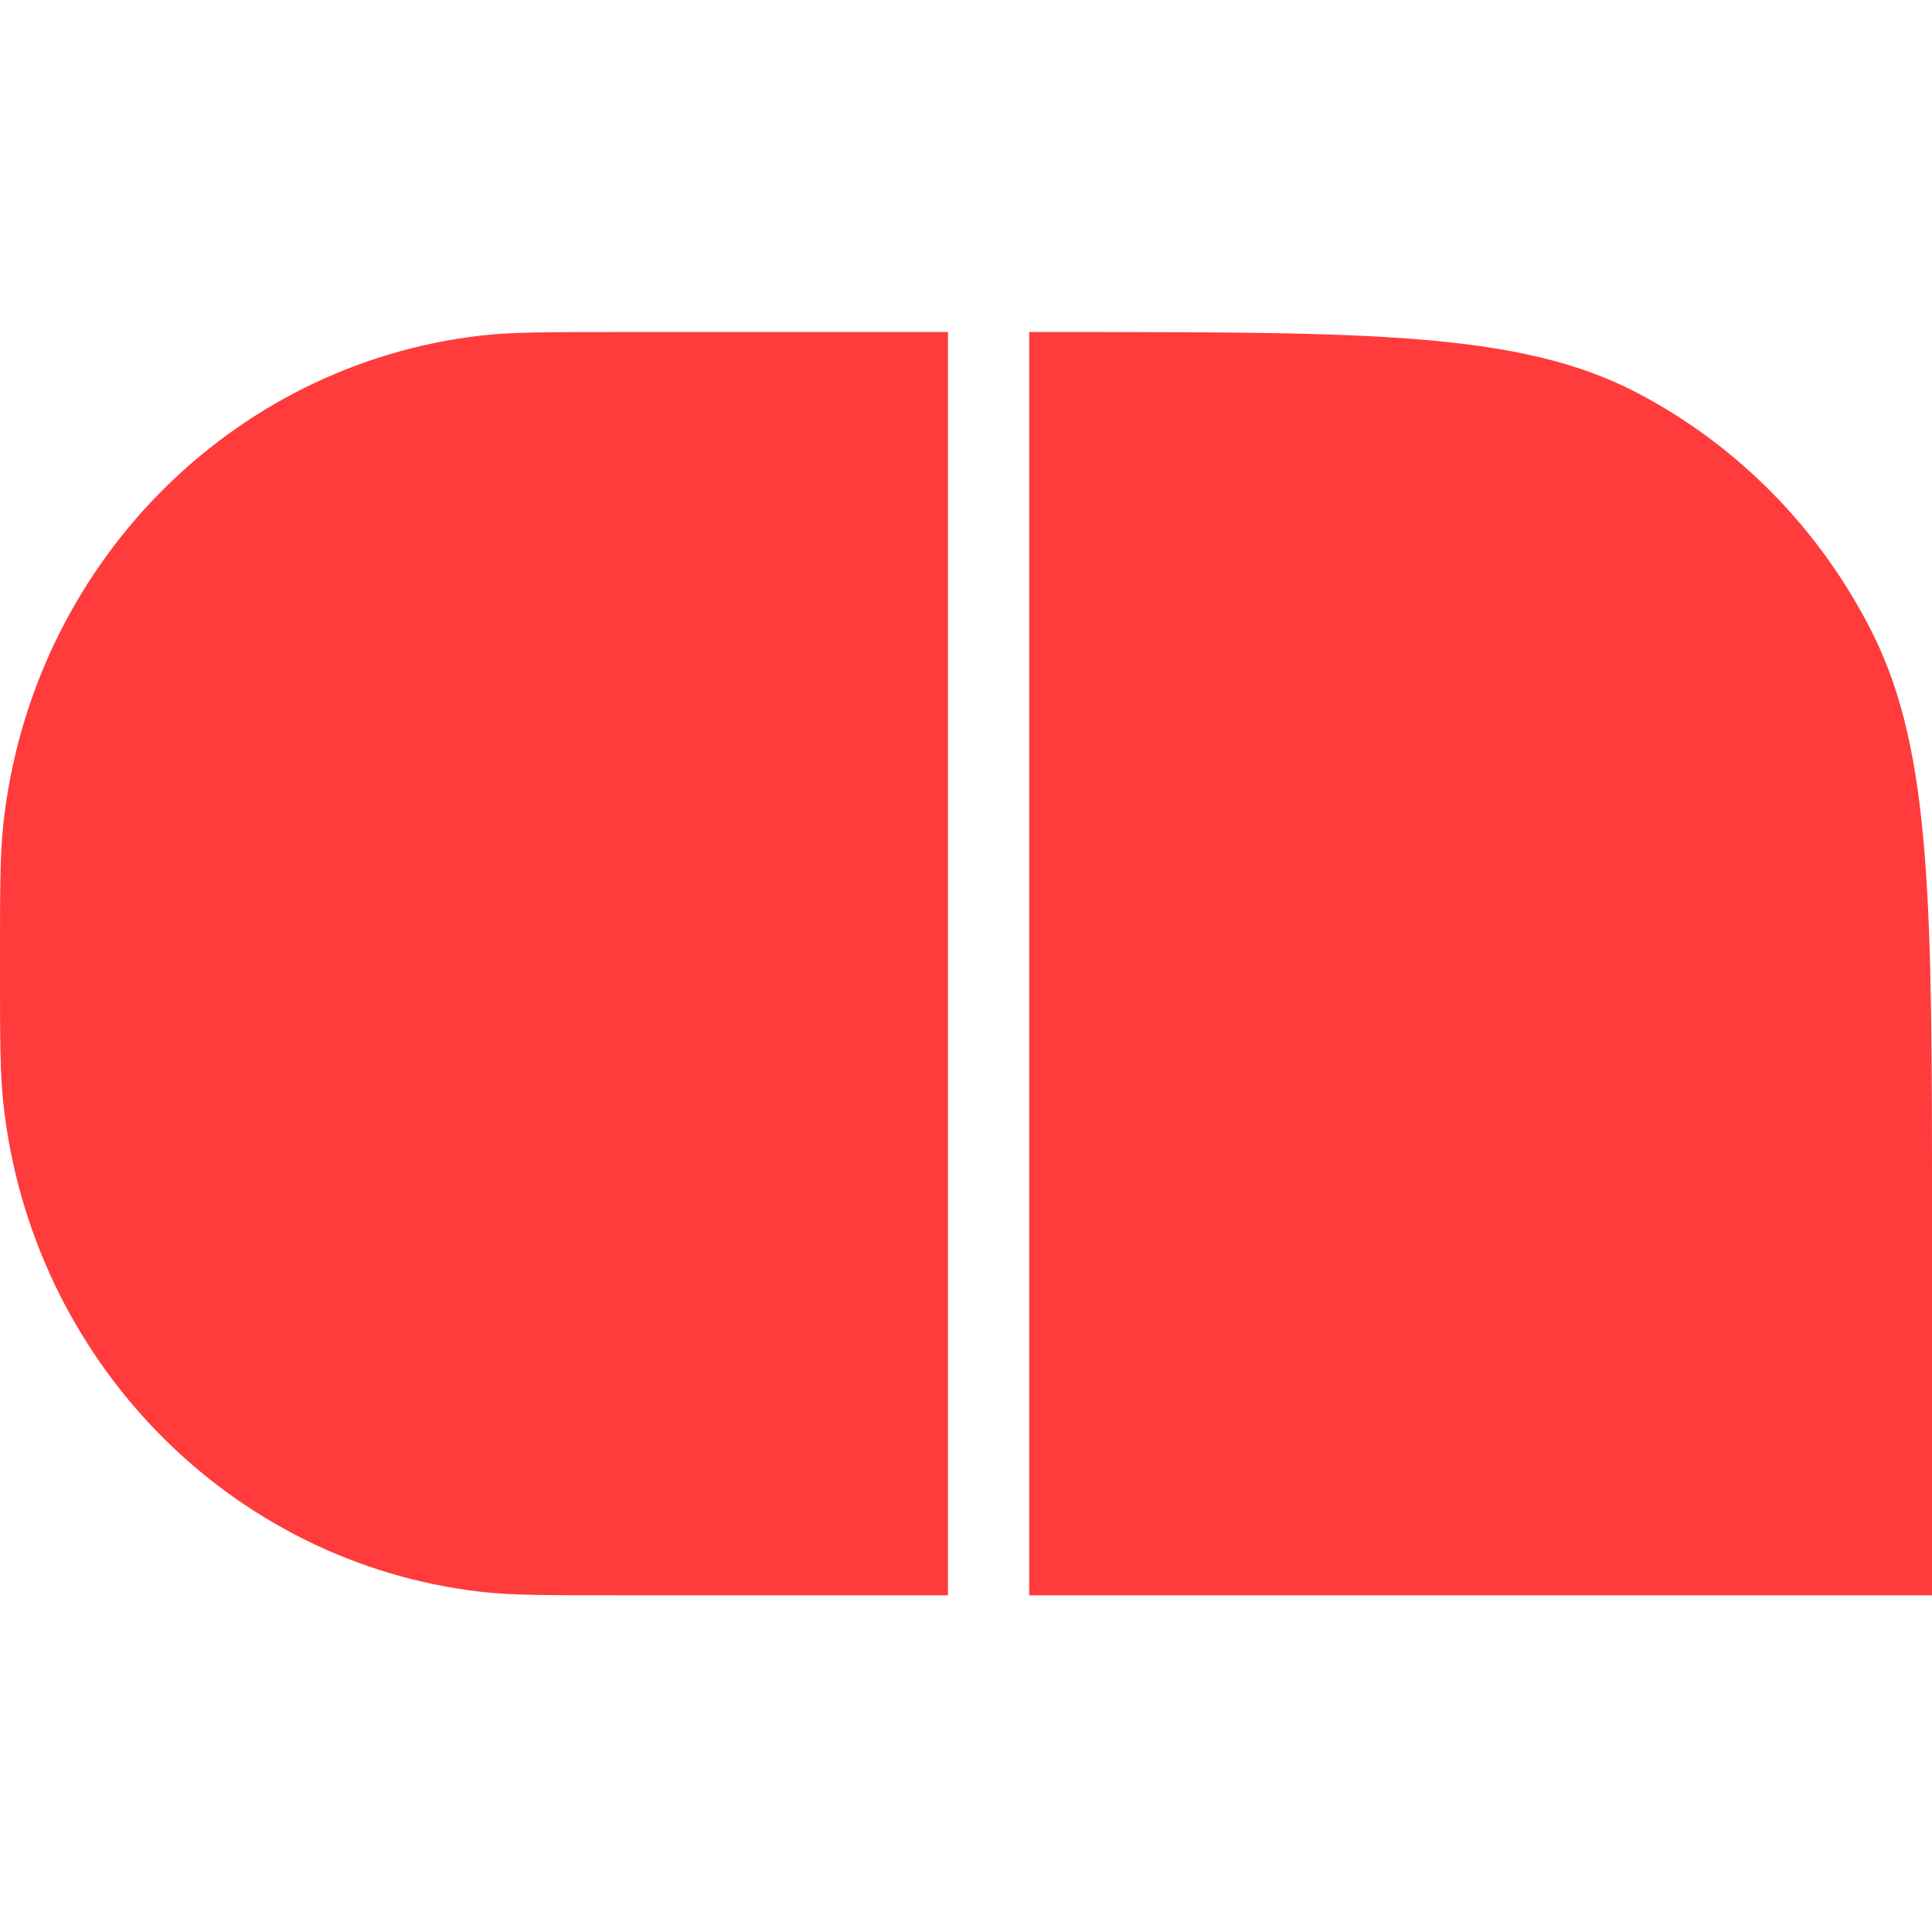
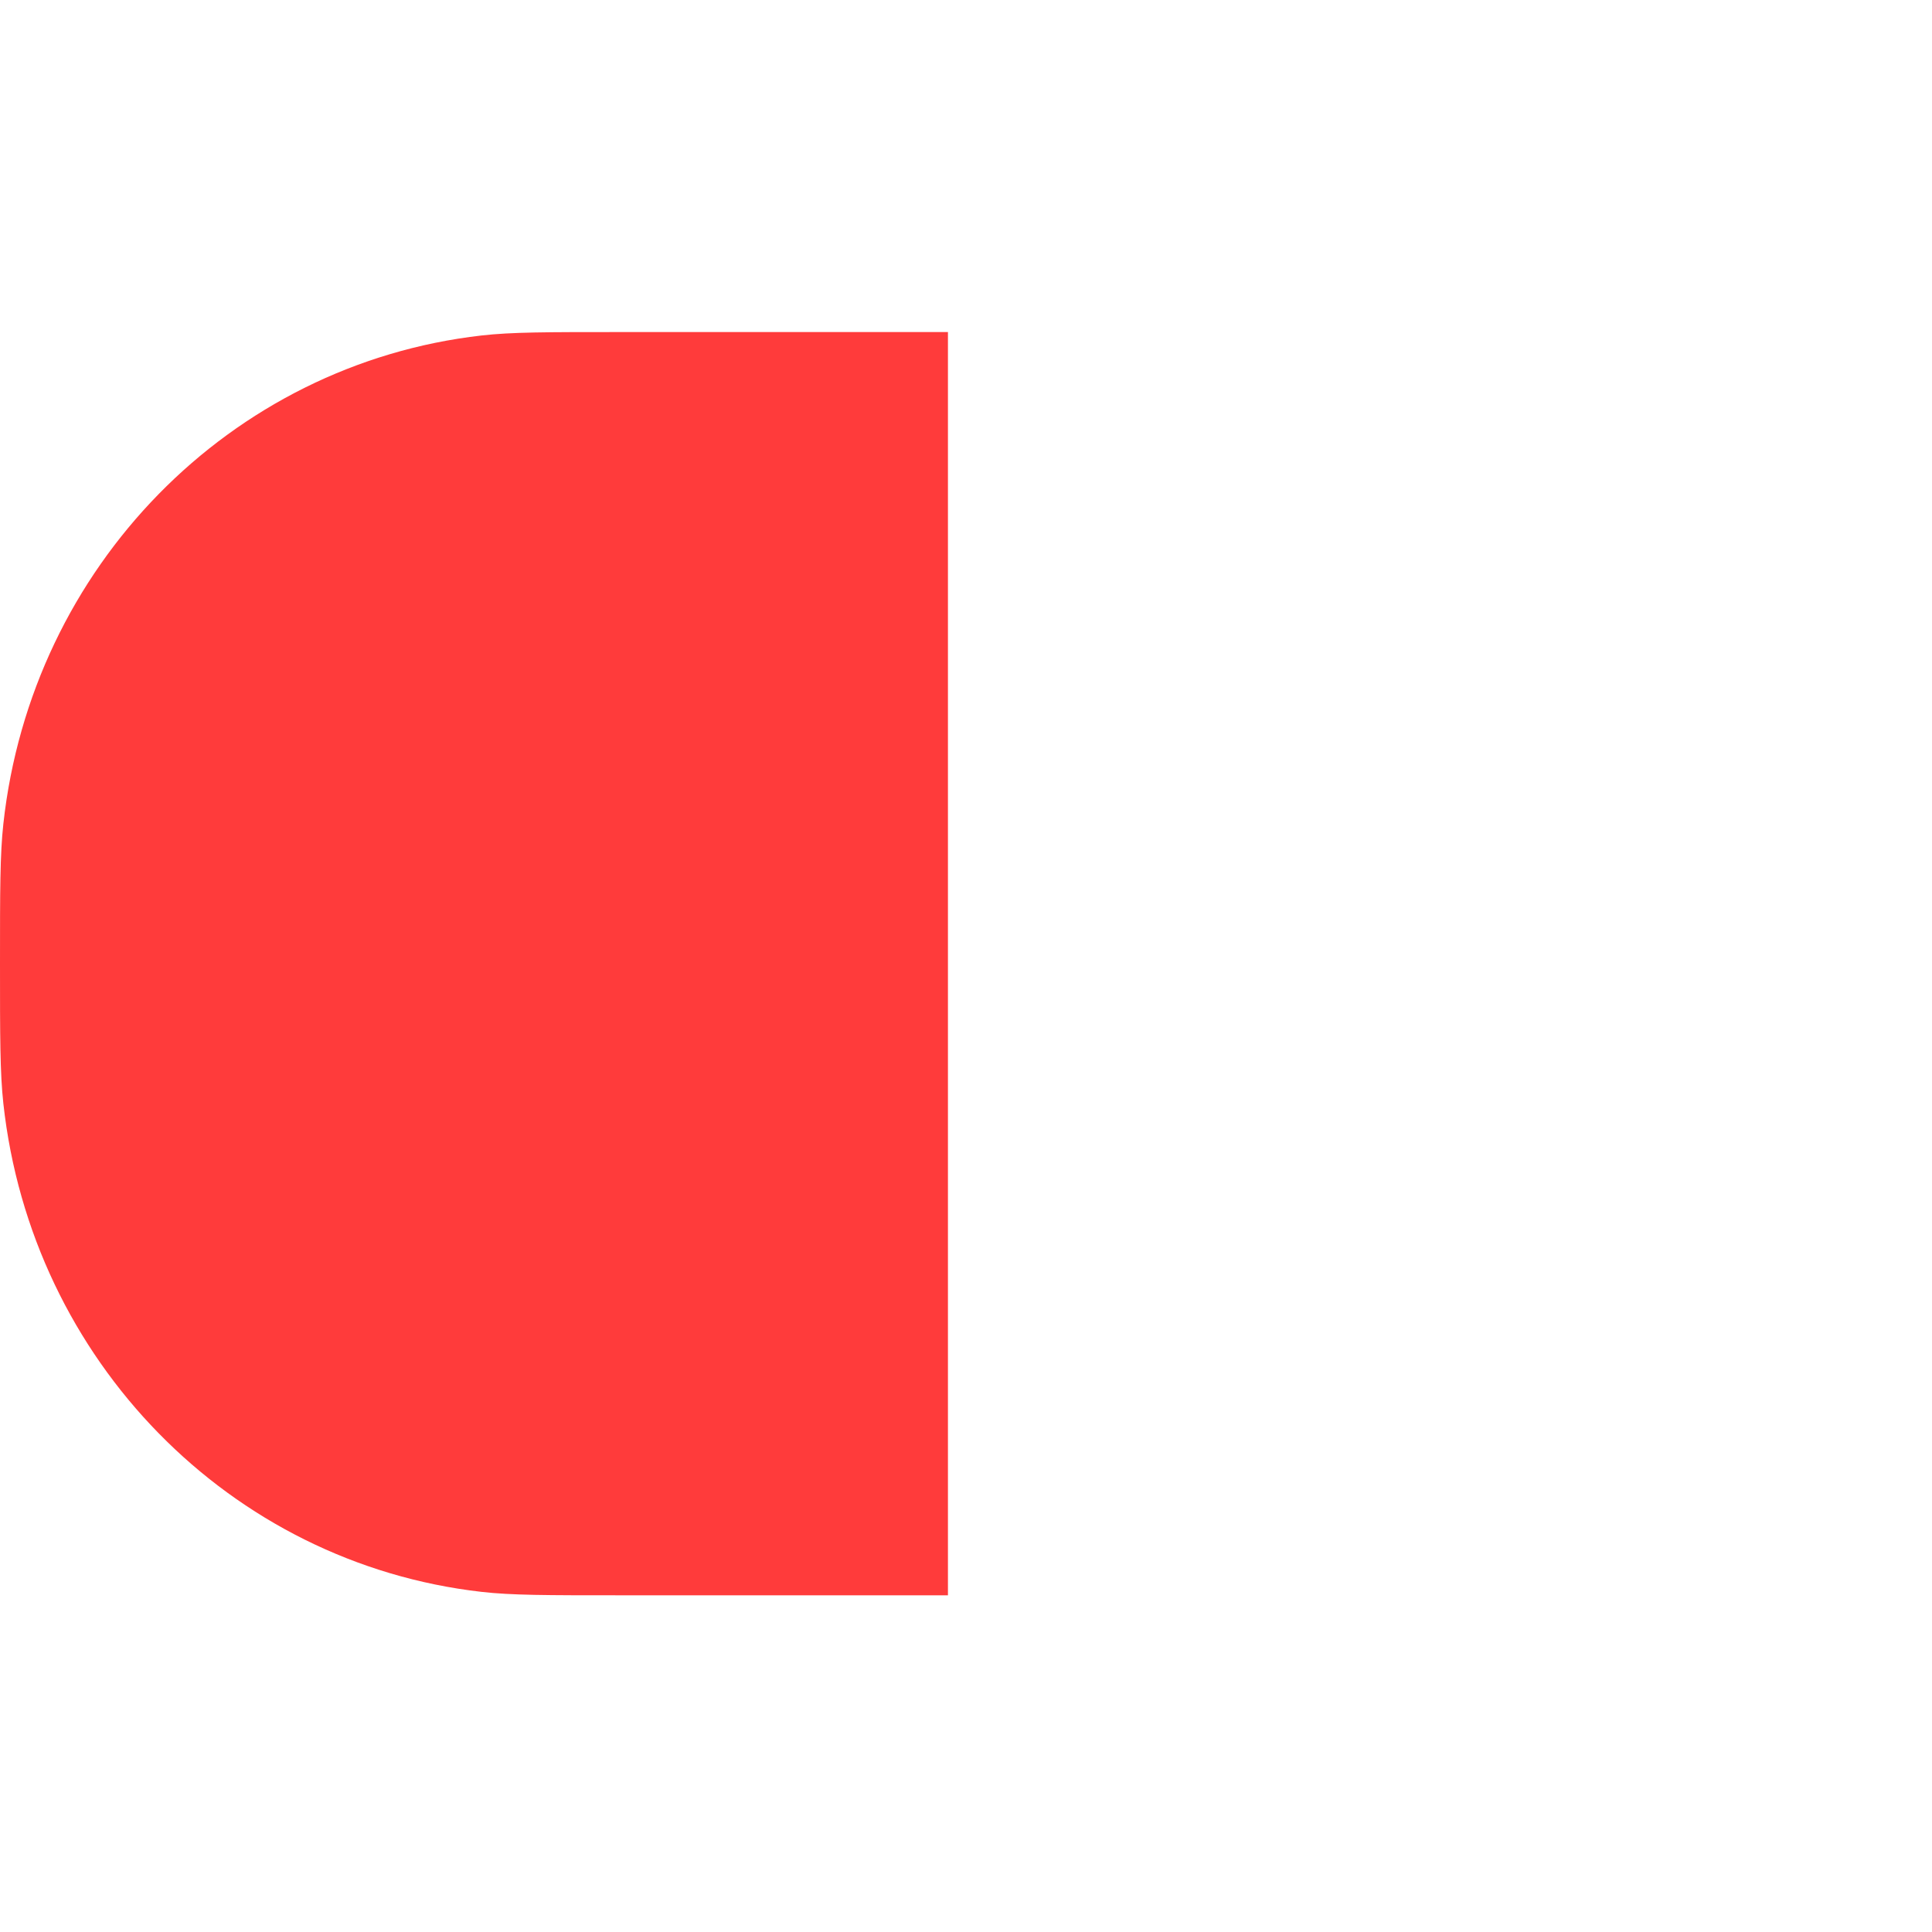
<svg xmlns="http://www.w3.org/2000/svg" width="256" height="256" viewBox="0 0 256 256" fill="none">
  <path d="M0 127.692C0 118.047 0 113.225 0.444 109.167C4.168 75.126 30.476 48.257 63.806 44.453C67.778 44 72.5 44 81.944 44H125.607V211.385H81.944C72.5 211.385 67.778 211.385 63.806 210.931C30.476 207.128 4.168 180.258 0.444 146.217C0 142.16 0 137.337 0 127.692Z" fill="#FF3B3B" />
-   <path d="M136.374 44H141.159C181.357 44 201.456 44 216.81 51.99C230.315 59.018 241.296 70.233 248.177 84.026C256 99.708 256 120.236 256 161.291V211.385H136.374V44Z" fill="#FF3B3B" />
</svg>